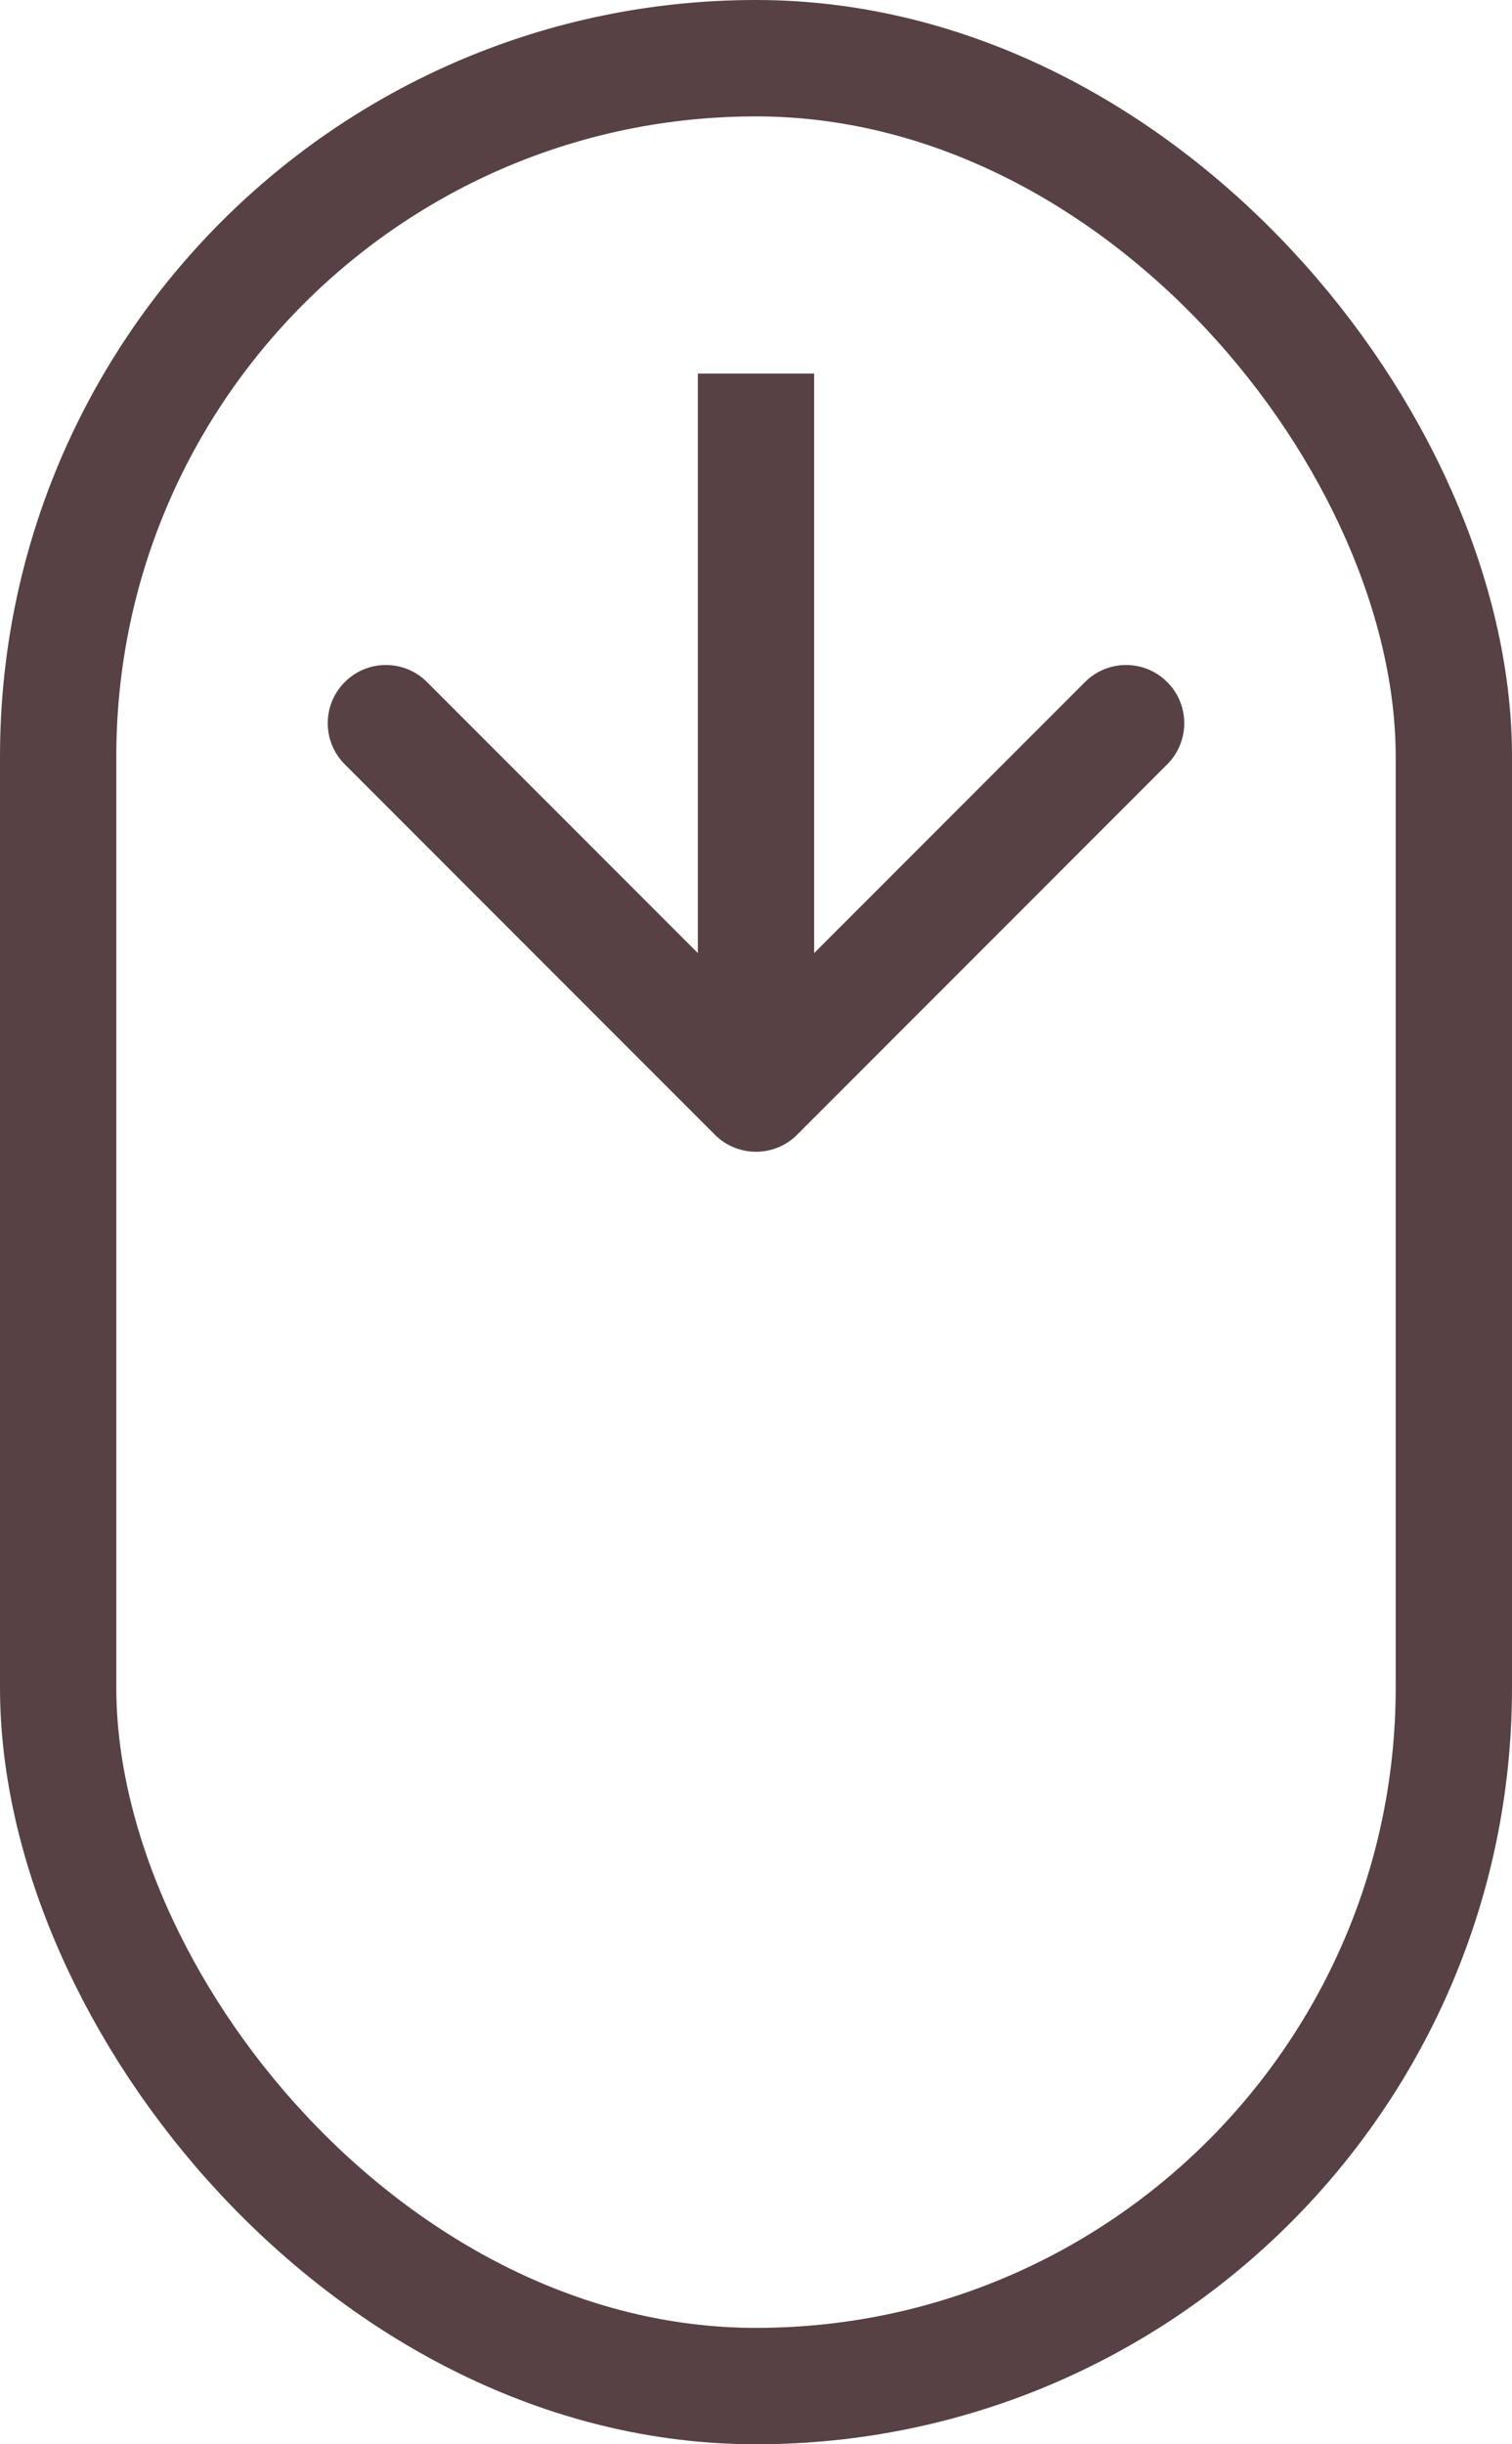
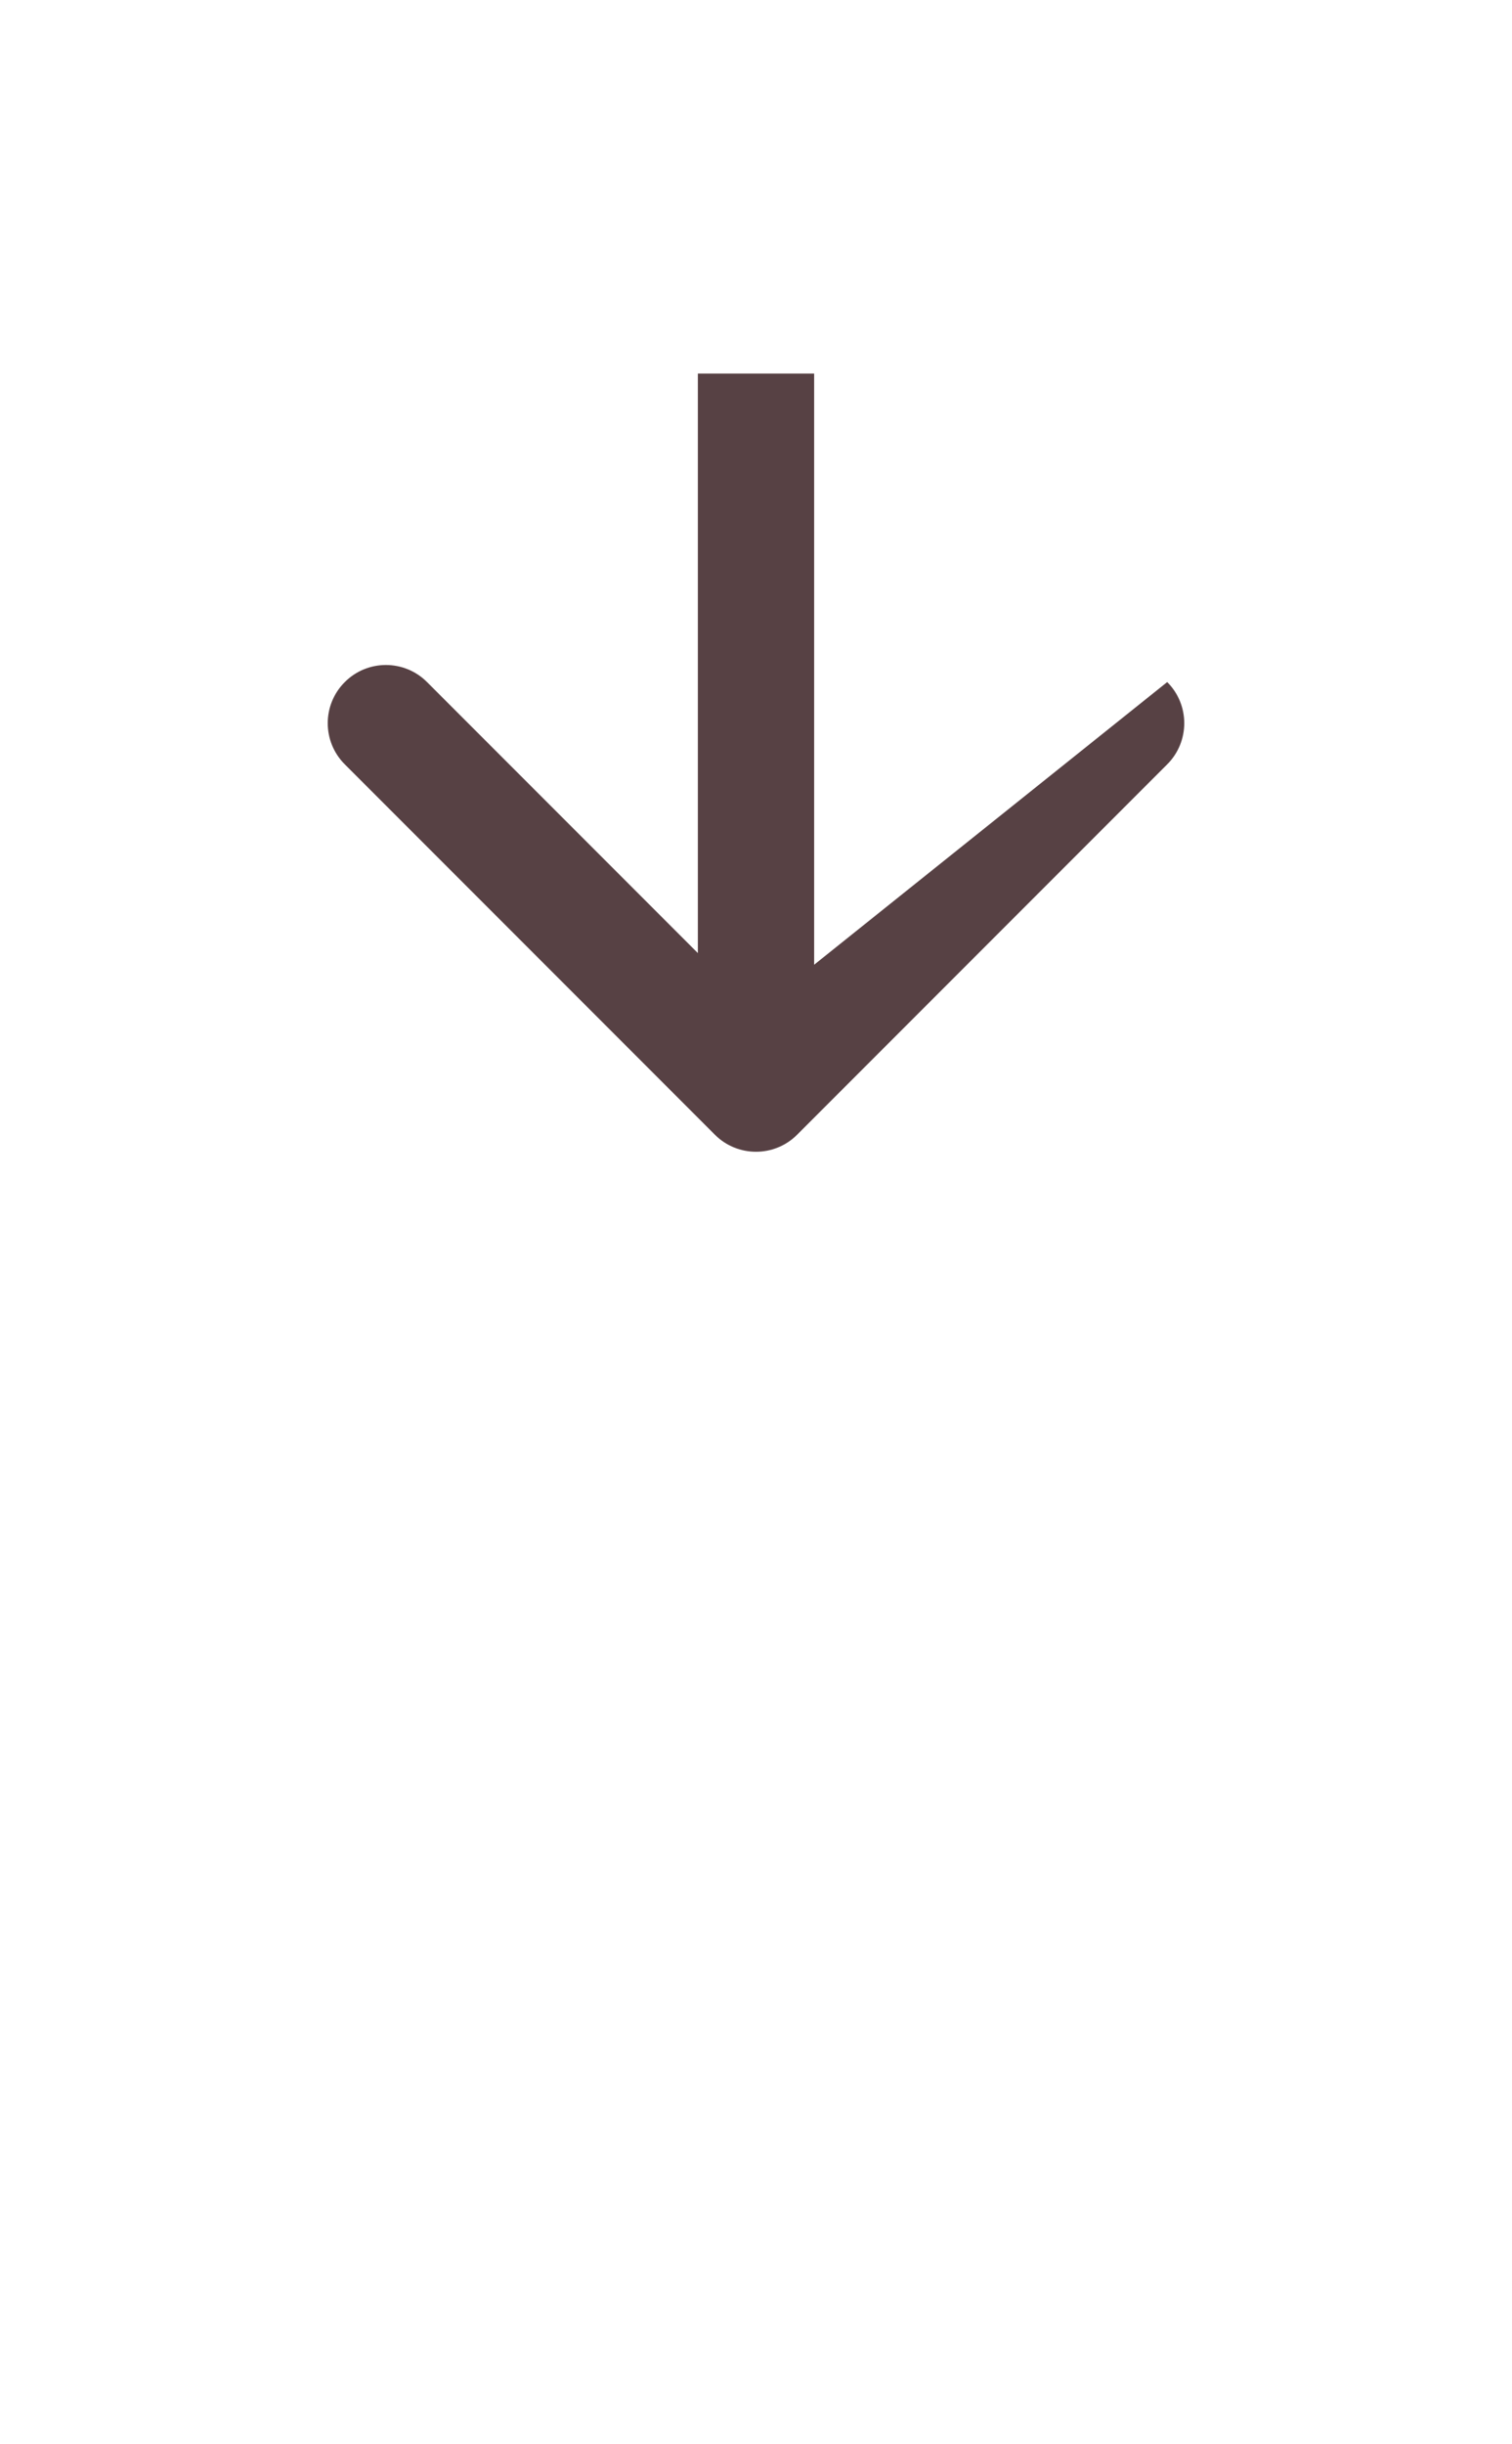
<svg xmlns="http://www.w3.org/2000/svg" width="26" height="42" viewBox="0 0 26 42" fill="none">
-   <rect x="1" y="1" width="24" height="40" rx="12" stroke="#574144" stroke-width="2" />
-   <path d="M12.293 19.498C12.683 19.888 13.317 19.888 13.707 19.498L20.071 13.134C20.462 12.743 20.462 12.11 20.071 11.72C19.68 11.329 19.047 11.329 18.657 11.72L13 17.377L7.343 11.72C6.953 11.329 6.319 11.329 5.929 11.72C5.538 12.11 5.538 12.743 5.929 13.134L12.293 19.498ZM13 6.419L12 6.419L12 18.791L13 18.791L14 18.791L14 6.419L13 6.419Z" fill="#574144" />
+   <path d="M12.293 19.498C12.683 19.888 13.317 19.888 13.707 19.498L20.071 13.134C20.462 12.743 20.462 12.11 20.071 11.72L13 17.377L7.343 11.72C6.953 11.329 6.319 11.329 5.929 11.72C5.538 12.11 5.538 12.743 5.929 13.134L12.293 19.498ZM13 6.419L12 6.419L12 18.791L13 18.791L14 18.791L14 6.419L13 6.419Z" fill="#574144" />
</svg>